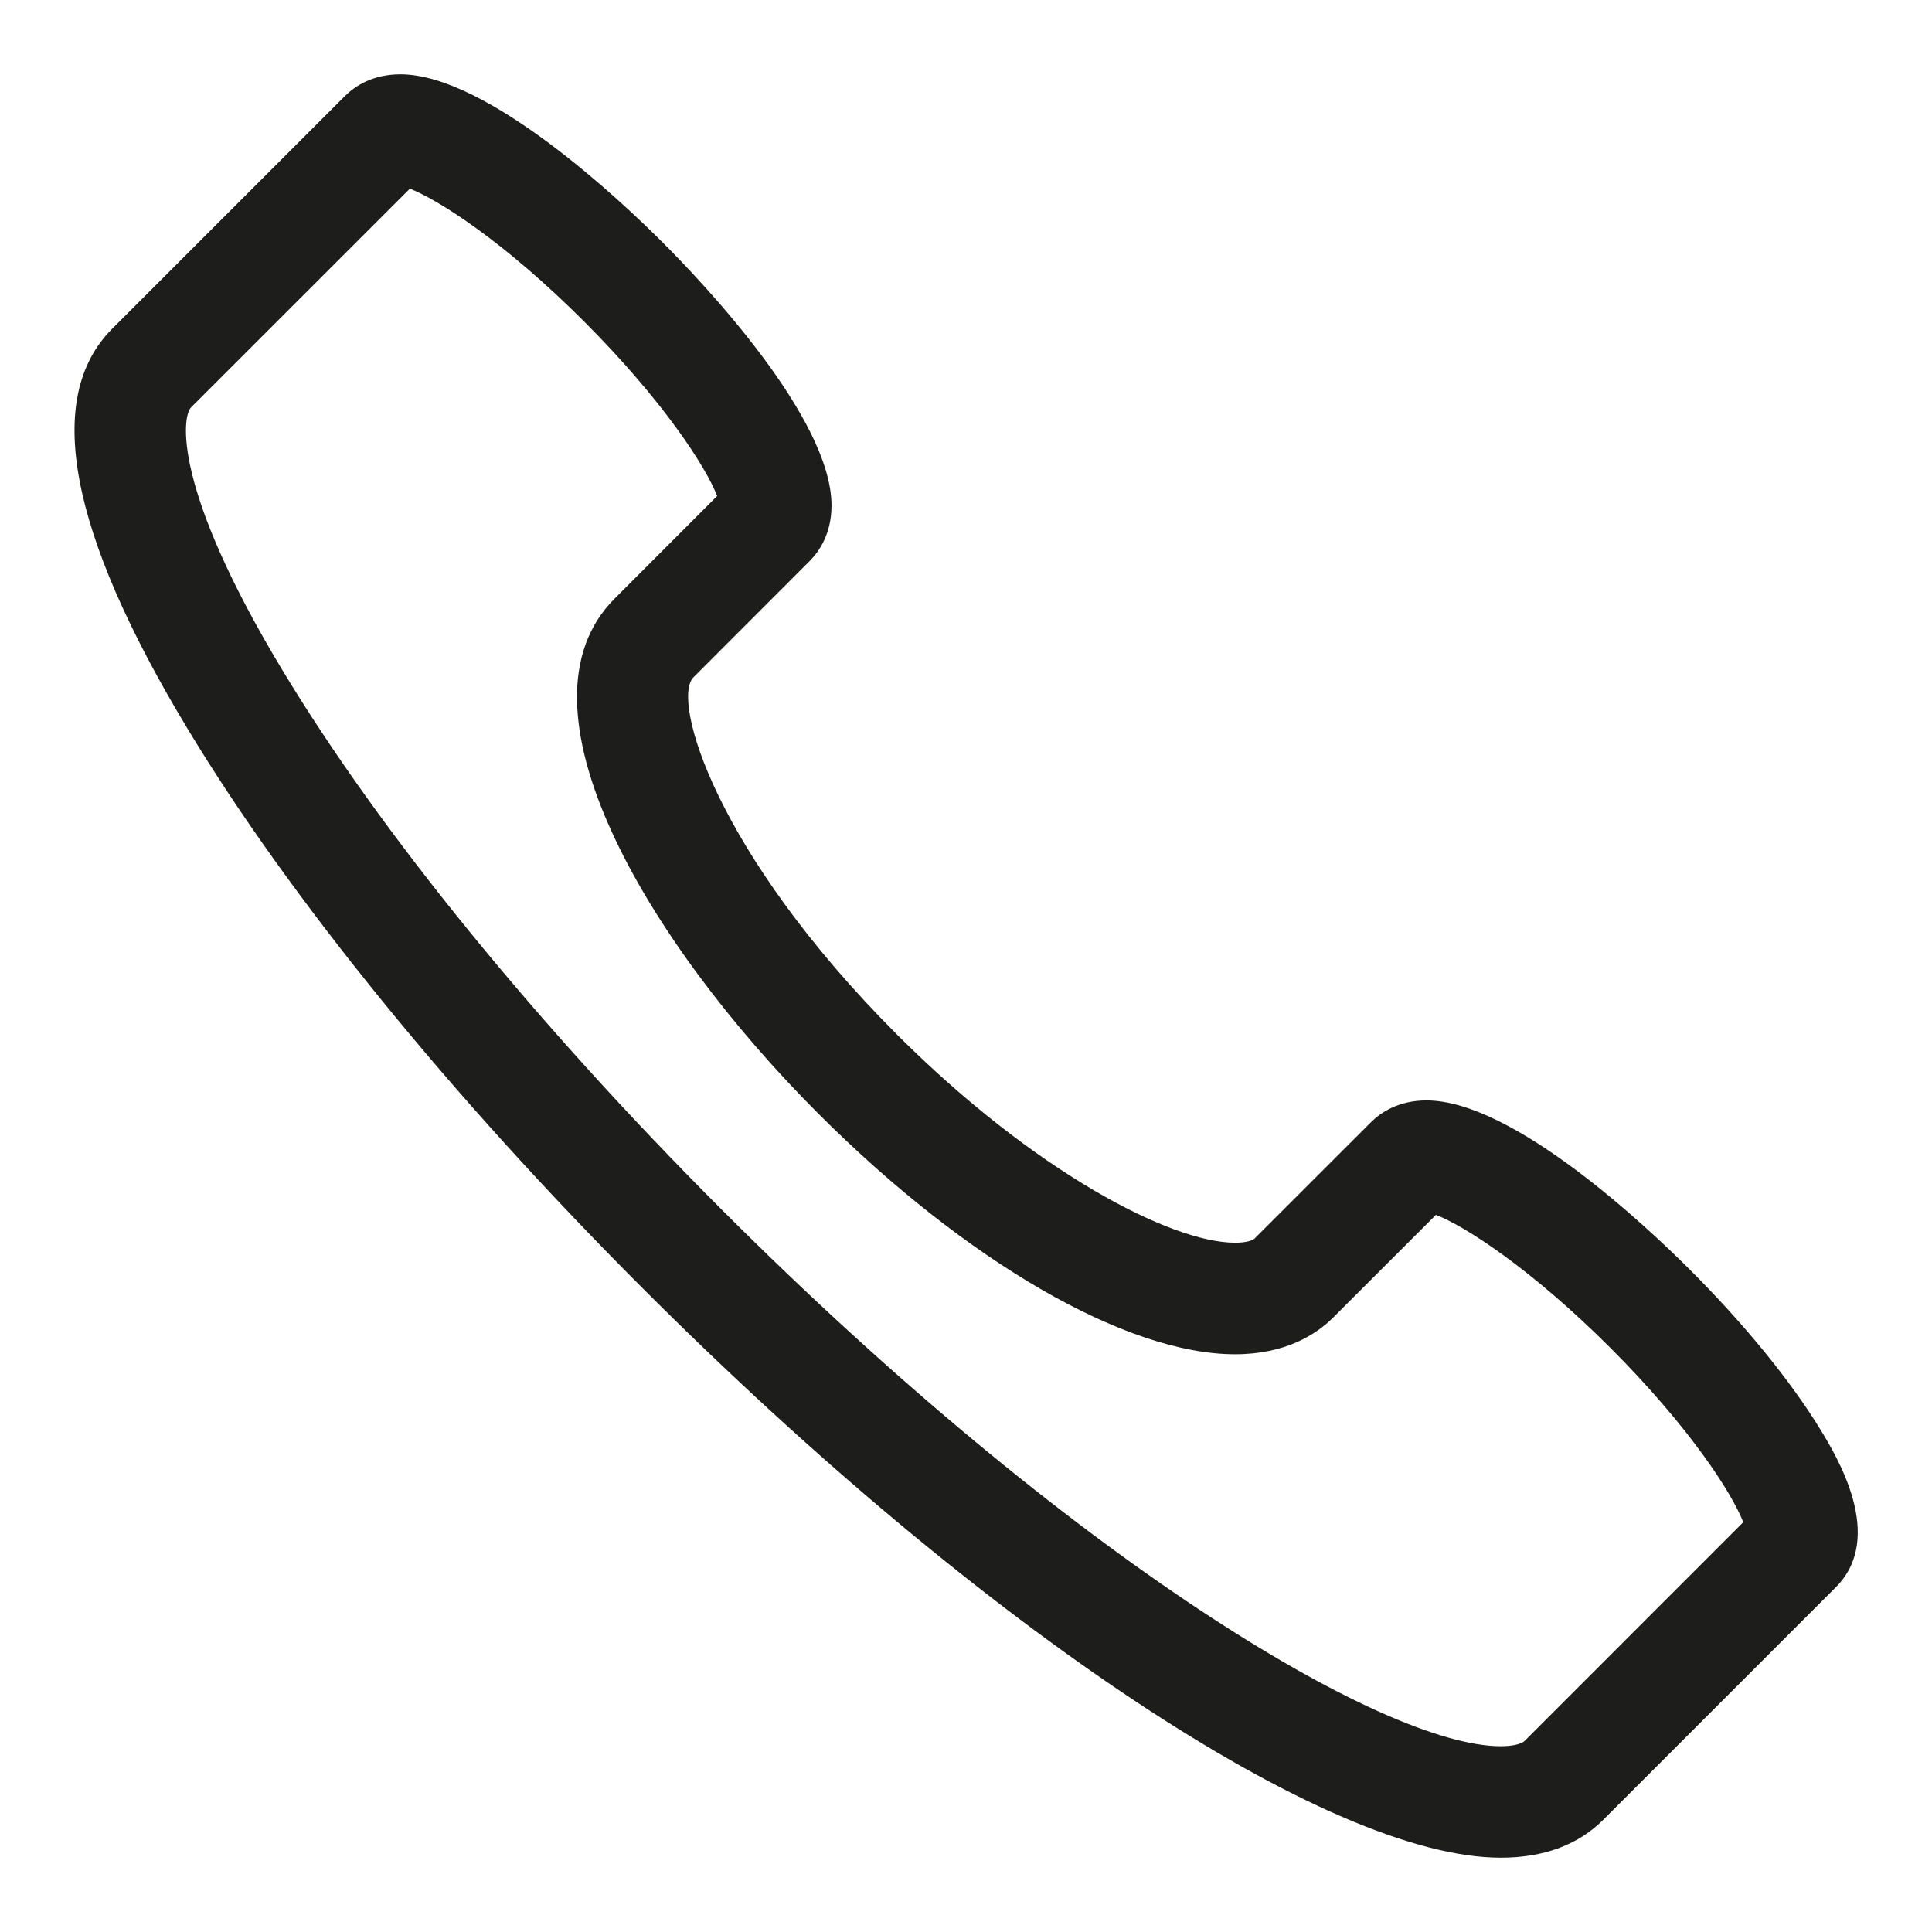
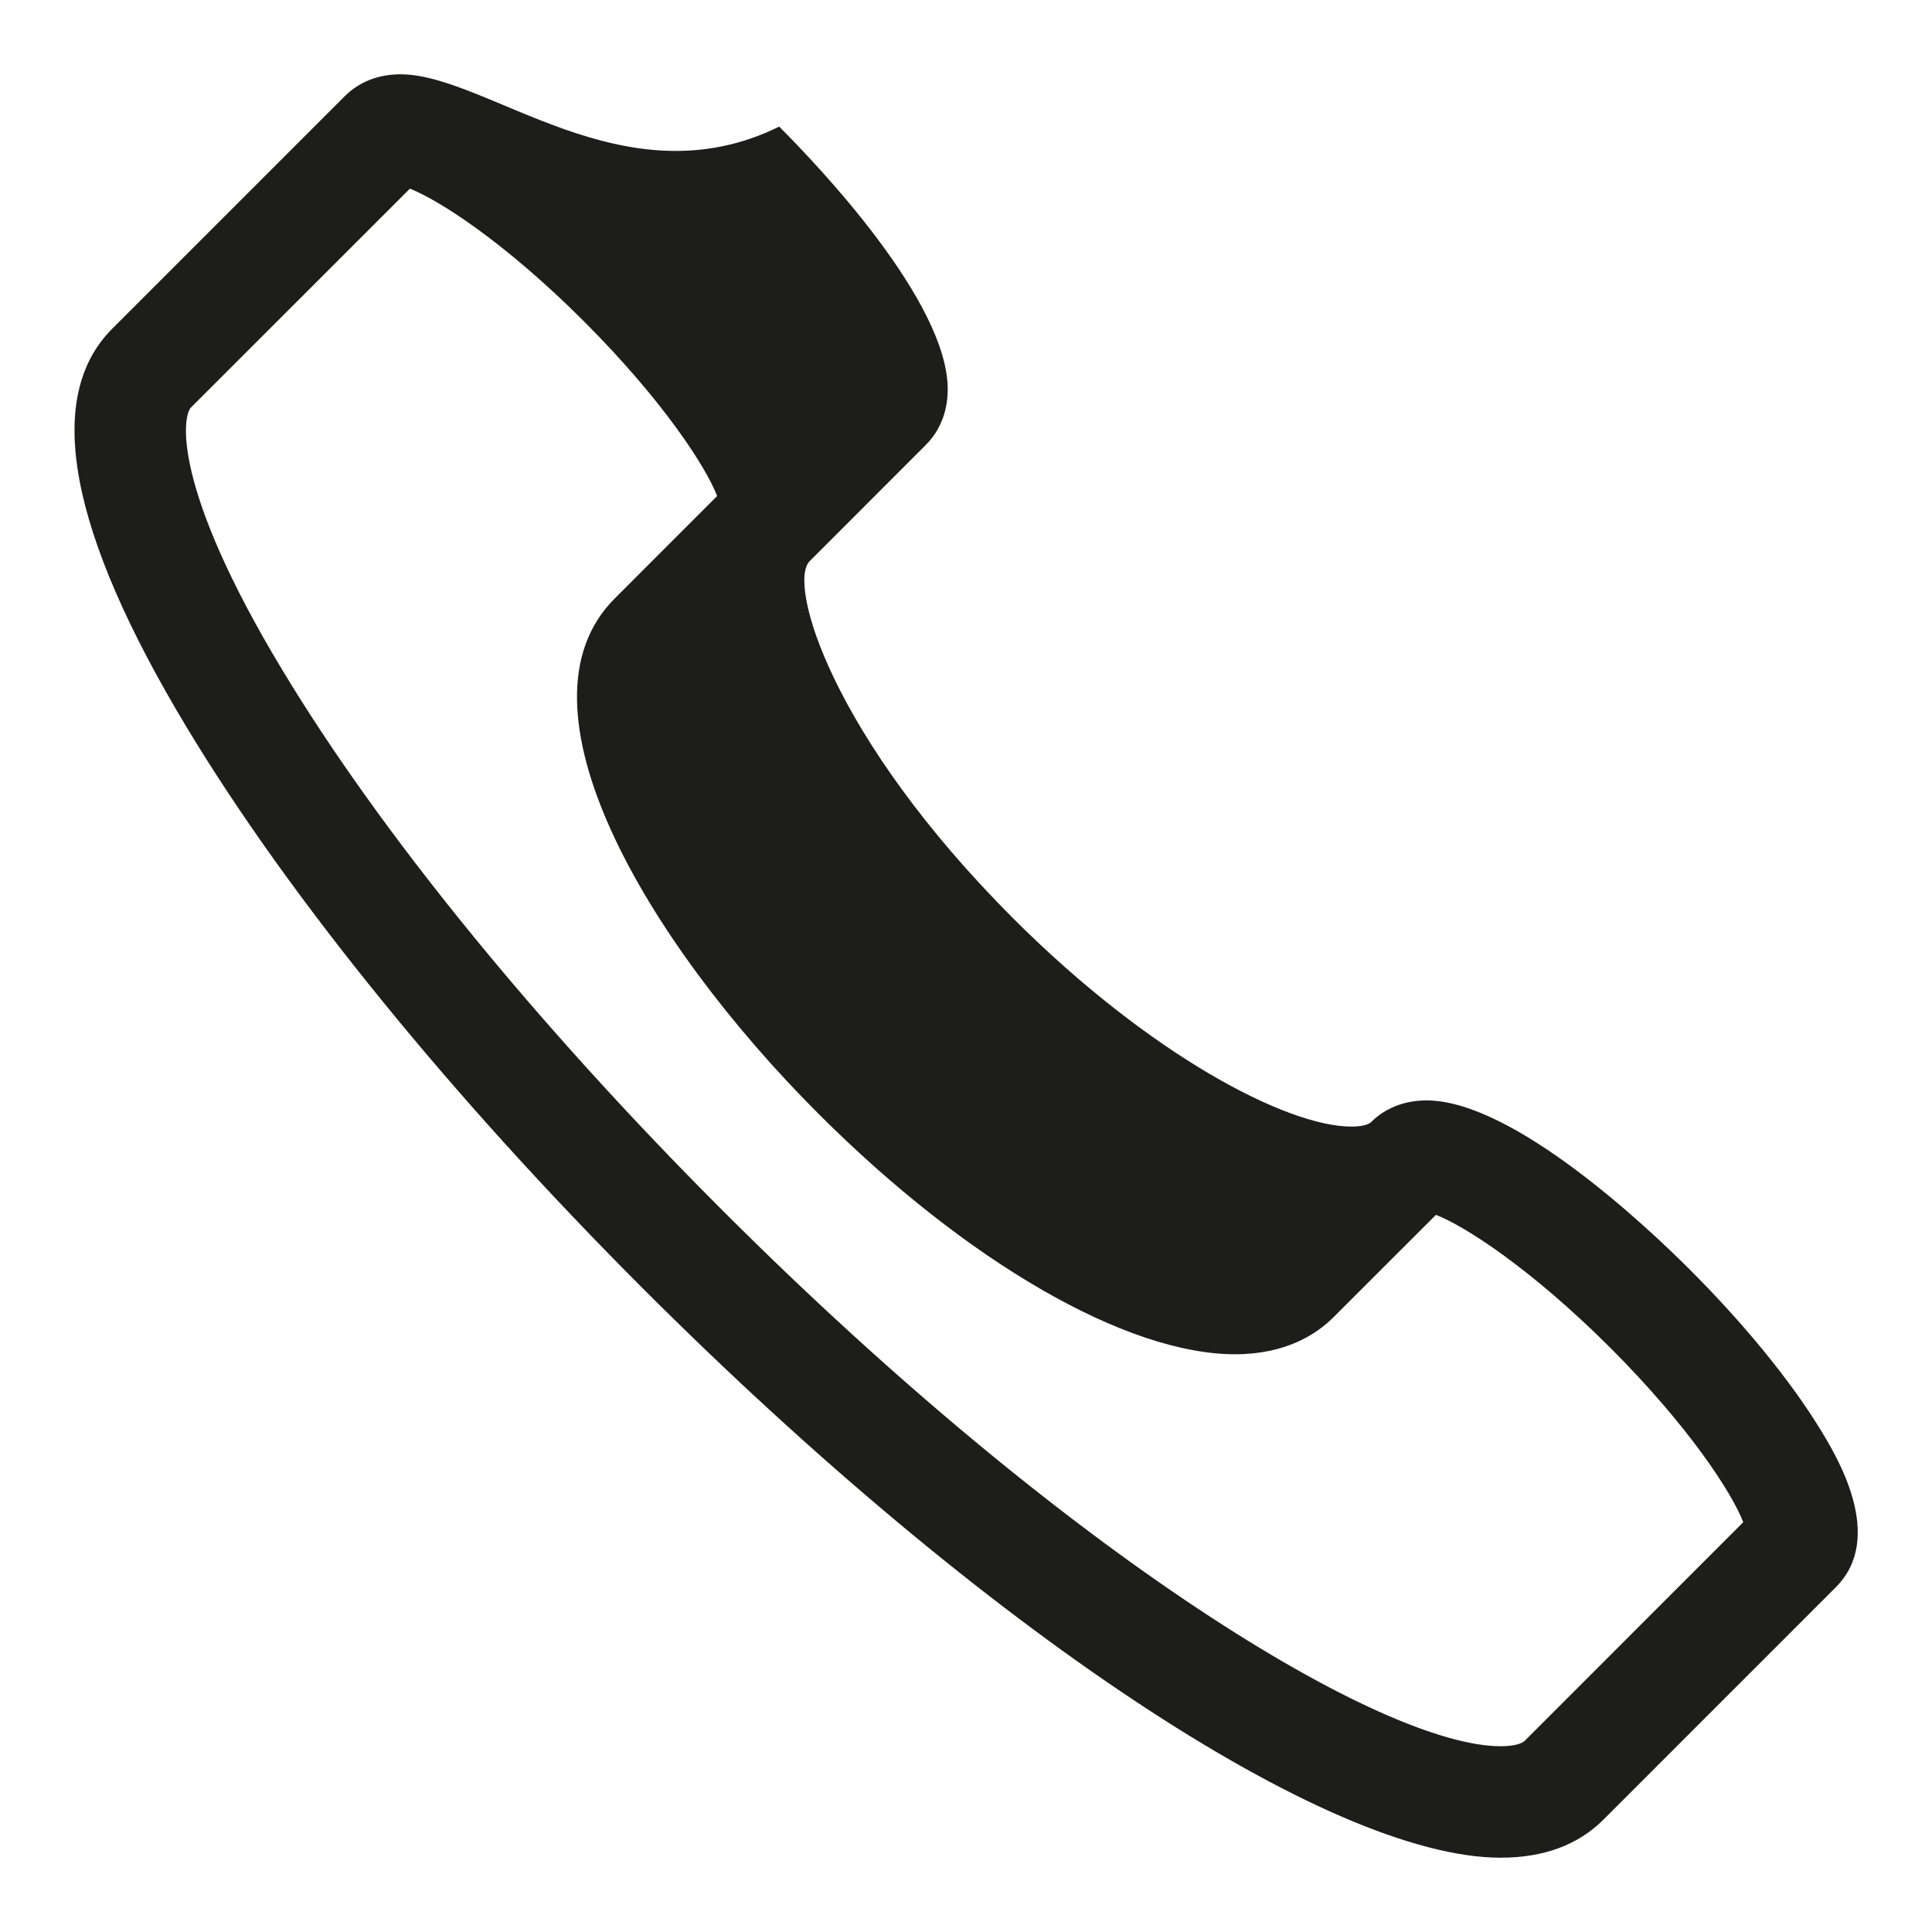
<svg xmlns="http://www.w3.org/2000/svg" enable-background="new 0 0 26 26" id="Слой_1" version="1.1" viewBox="0 0 26 26" xml:space="preserve">
-   <path d="M24.497,19.236c-0.403-0.658-1.029-1.425-1.765-2.159  c-0.532-0.532-2.359-2.268-3.534-2.268c-0.377,0-0.616,0.161-0.75,0.295  l-1.564,1.563c-0.026,0.026-0.11,0.057-0.262,0.057  c-0.868,0-2.709-0.961-4.548-2.799c-2.452-2.453-3.042-4.51-2.742-4.81  l1.562-1.563c0.135-0.135,0.296-0.374,0.296-0.75  c0.001-1.176-1.735-3.003-2.268-3.535C8.392,2.735,6.565,1,5.389,1  c-0.376,0-0.615,0.16-0.75,0.295L1.511,4.423  C0.587,5.346,0.924,7.151,2.513,9.789C3.892,12.078,6.074,14.762,8.656,17.344  C13.236,21.924,17.874,25.001,20.196,25c0.578,0,1.042-0.172,1.381-0.511  l3.128-3.128C25.382,20.685,24.716,19.595,24.497,19.236z M20.517,23.429  C20.481,23.463,20.38,23.5,20.196,23.5c-1.581,0-5.791-2.529-10.479-7.217  c-2.499-2.499-4.601-5.08-5.919-7.269C2.312,6.55,2.452,5.603,2.571,5.483  L5.516,2.539C5.899,2.688,6.789,3.254,7.862,4.328s1.641,1.963,1.789,2.347  L8.271,8.056c-1.438,1.438,0.413,4.601,2.742,6.931  c1.998,1.998,4.147,3.238,5.608,3.238c0.683,0,1.096-0.27,1.322-0.496  l1.381-1.38c0.384,0.148,1.272,0.716,2.347,1.789  c1.073,1.073,1.641,1.963,1.789,2.347L20.517,23.429z" fill="#1D1D1B" />
+   <path d="M24.497,19.236c-0.403-0.658-1.029-1.425-1.765-2.159  c-0.532-0.532-2.359-2.268-3.534-2.268c-0.377,0-0.616,0.161-0.75,0.295  c-0.026,0.026-0.11,0.057-0.262,0.057  c-0.868,0-2.709-0.961-4.548-2.799c-2.452-2.453-3.042-4.51-2.742-4.81  l1.562-1.563c0.135-0.135,0.296-0.374,0.296-0.75  c0.001-1.176-1.735-3.003-2.268-3.535C8.392,2.735,6.565,1,5.389,1  c-0.376,0-0.615,0.16-0.75,0.295L1.511,4.423  C0.587,5.346,0.924,7.151,2.513,9.789C3.892,12.078,6.074,14.762,8.656,17.344  C13.236,21.924,17.874,25.001,20.196,25c0.578,0,1.042-0.172,1.381-0.511  l3.128-3.128C25.382,20.685,24.716,19.595,24.497,19.236z M20.517,23.429  C20.481,23.463,20.38,23.5,20.196,23.5c-1.581,0-5.791-2.529-10.479-7.217  c-2.499-2.499-4.601-5.08-5.919-7.269C2.312,6.55,2.452,5.603,2.571,5.483  L5.516,2.539C5.899,2.688,6.789,3.254,7.862,4.328s1.641,1.963,1.789,2.347  L8.271,8.056c-1.438,1.438,0.413,4.601,2.742,6.931  c1.998,1.998,4.147,3.238,5.608,3.238c0.683,0,1.096-0.27,1.322-0.496  l1.381-1.38c0.384,0.148,1.272,0.716,2.347,1.789  c1.073,1.073,1.641,1.963,1.789,2.347L20.517,23.429z" fill="#1D1D1B" />
</svg>